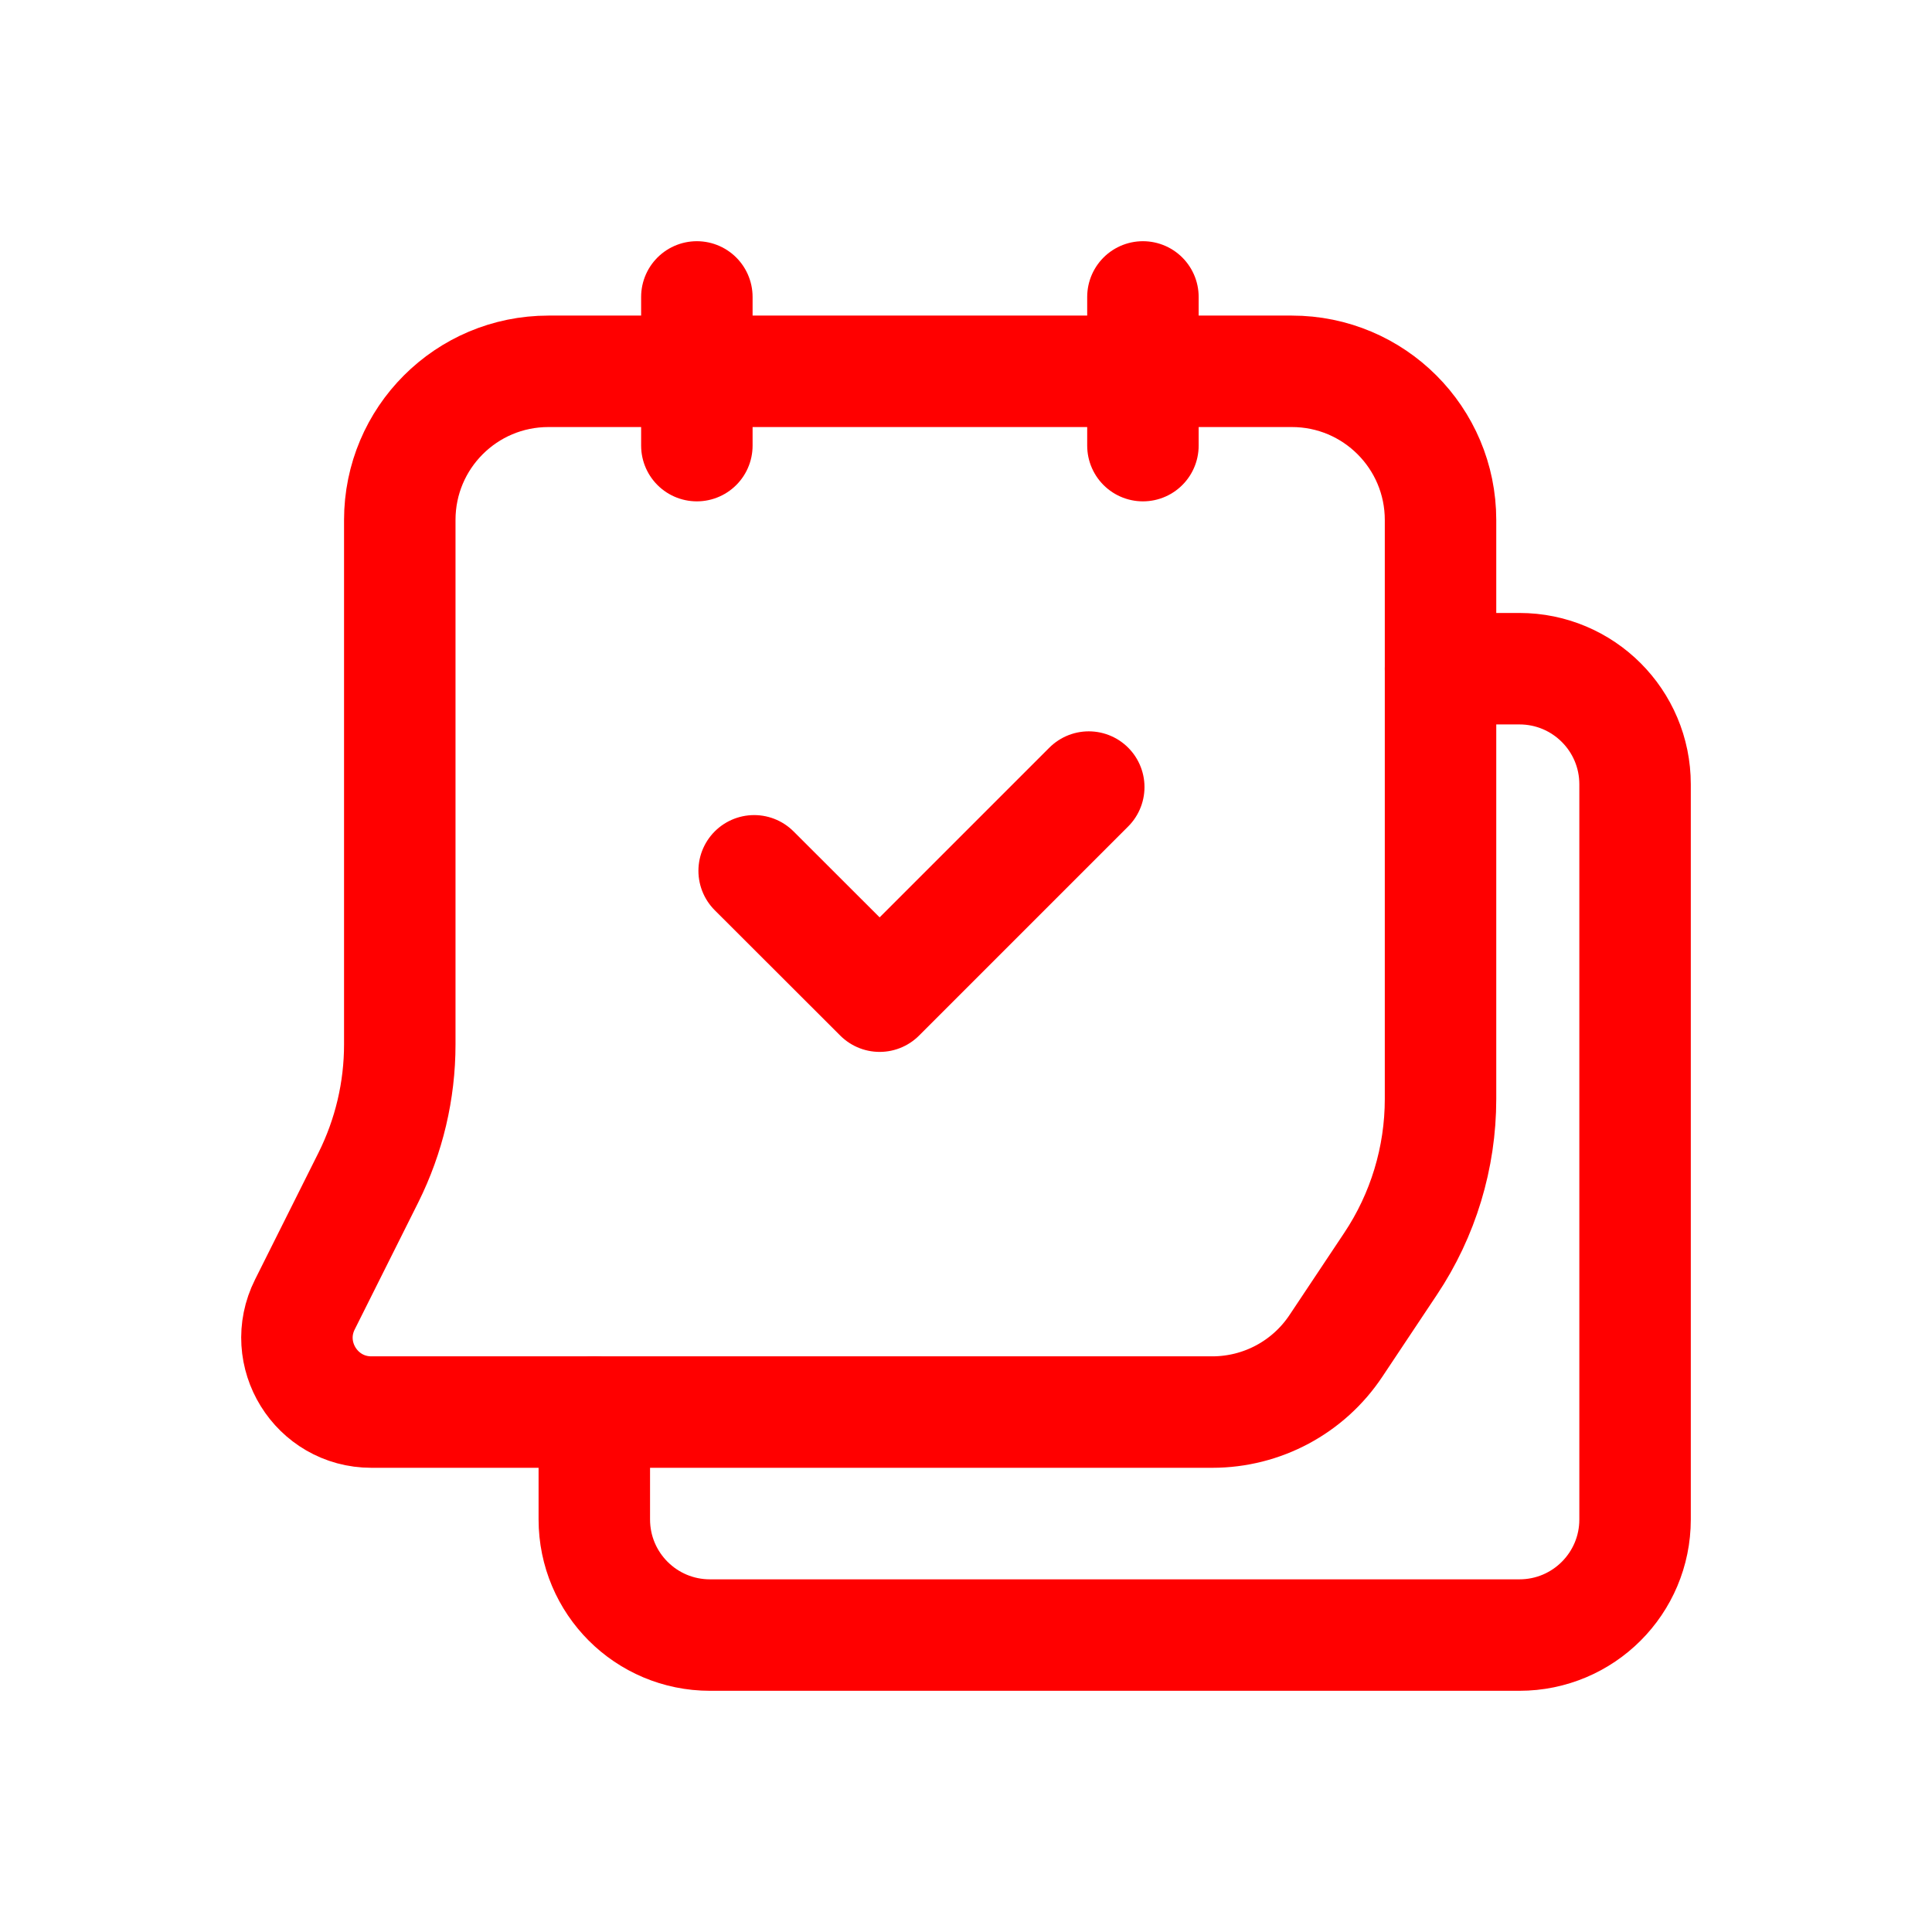
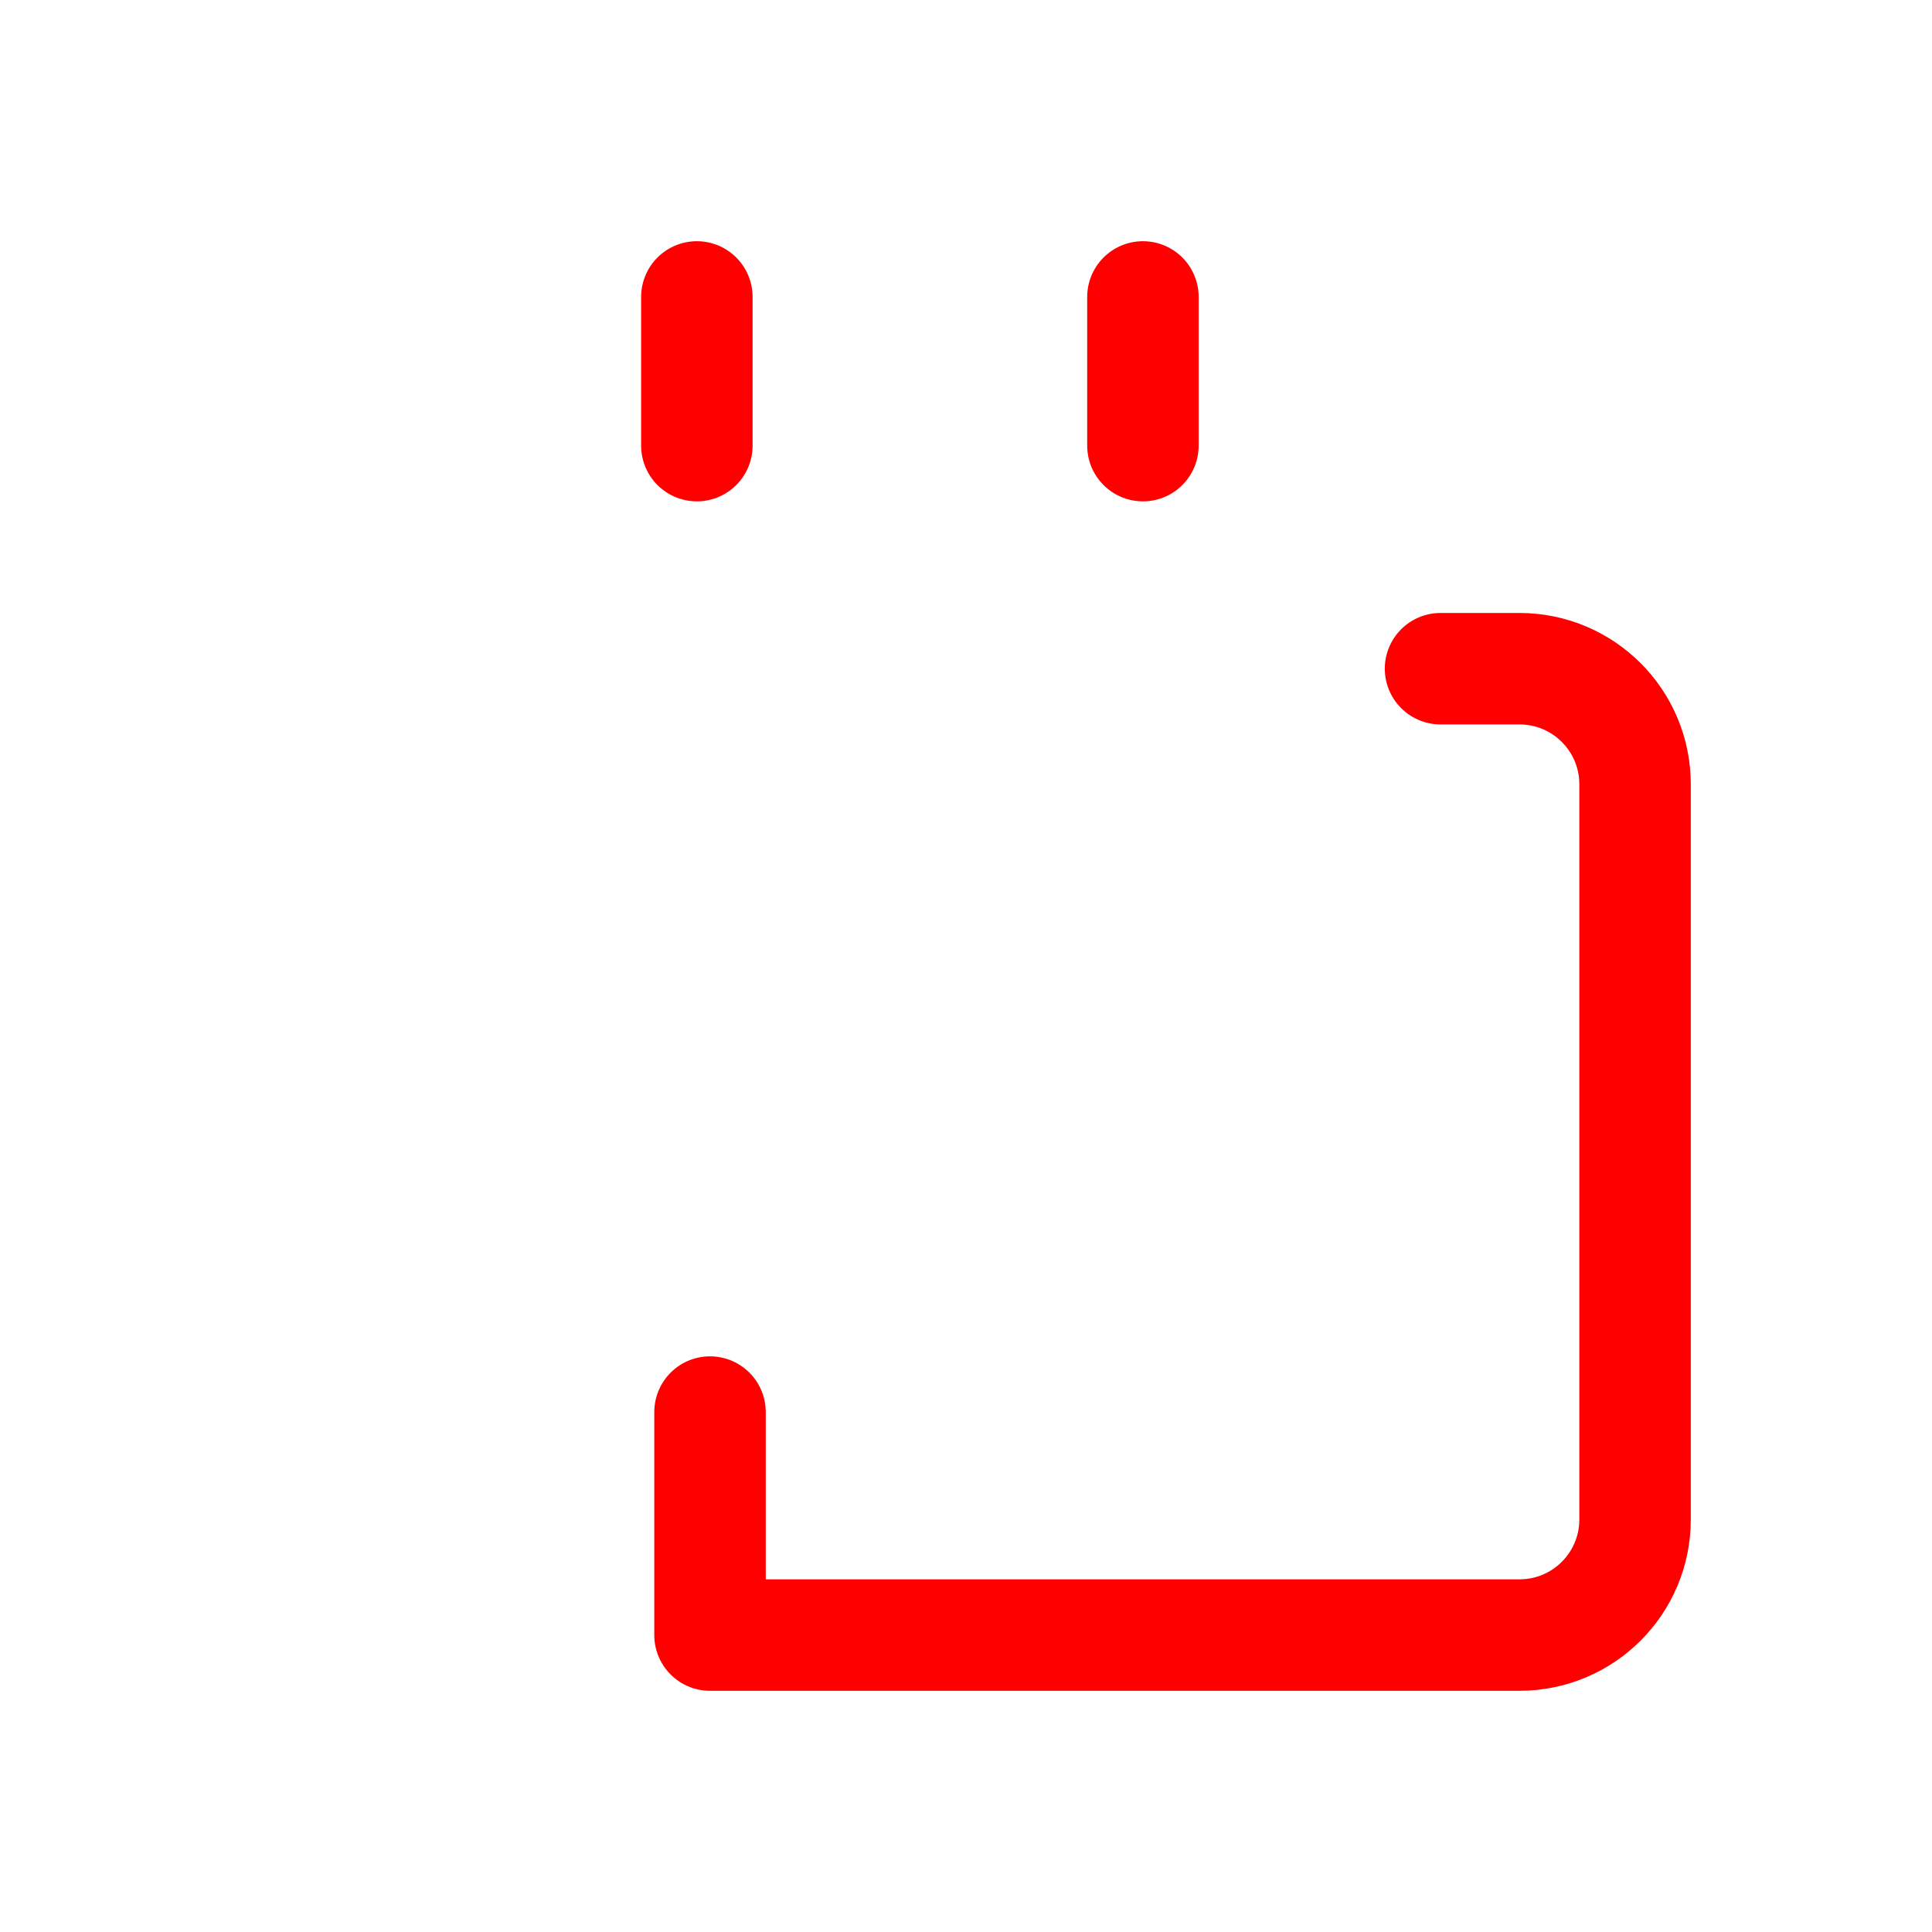
<svg xmlns="http://www.w3.org/2000/svg" width="26" height="26" viewBox="0 0 26 26" fill="none">
-   <path d="M19.386 8.999H20.447C21.308 8.999 22.004 9.695 22.004 10.555V20.448C22.004 21.308 21.308 22.004 20.447 22.004H9.555C8.694 22.004 7.998 21.308 7.998 20.447V19.003" stroke="#FF0000" stroke-width="1.5" stroke-linecap="round" stroke-linejoin="round" />
-   <path fill-rule="evenodd" clip-rule="evenodd" d="M4.998 19.003H16.314C16.984 19.003 17.608 18.669 17.979 18.111L18.713 17.009C19.152 16.352 19.386 15.579 19.386 14.789V6.998C19.386 5.892 18.49 4.997 17.385 4.997H7.381C6.275 4.997 5.38 5.892 5.38 6.998V14.057C5.38 14.678 5.235 15.29 4.958 15.846L4.103 17.555C3.77 18.22 4.254 19.003 4.998 19.003Z" stroke="#FF0000" stroke-width="1.5" stroke-linecap="round" stroke-linejoin="round" />
-   <path d="M14.652 10.592L11.838 13.406L10.149 11.719" stroke="#FF0000" stroke-width="1.5" stroke-linecap="round" stroke-linejoin="round" />
+   <path d="M19.386 8.999H20.447C21.308 8.999 22.004 9.695 22.004 10.555V20.448C22.004 21.308 21.308 22.004 20.447 22.004H9.555V19.003" stroke="#FF0000" stroke-width="1.5" stroke-linecap="round" stroke-linejoin="round" />
  <path d="M9.378 3.996V5.997" stroke="#FF0000" stroke-width="1.5" stroke-linecap="round" stroke-linejoin="round" />
  <path d="M15.381 3.996V5.997" stroke="#FF0000" stroke-width="1.5" stroke-linecap="round" stroke-linejoin="round" />
</svg>